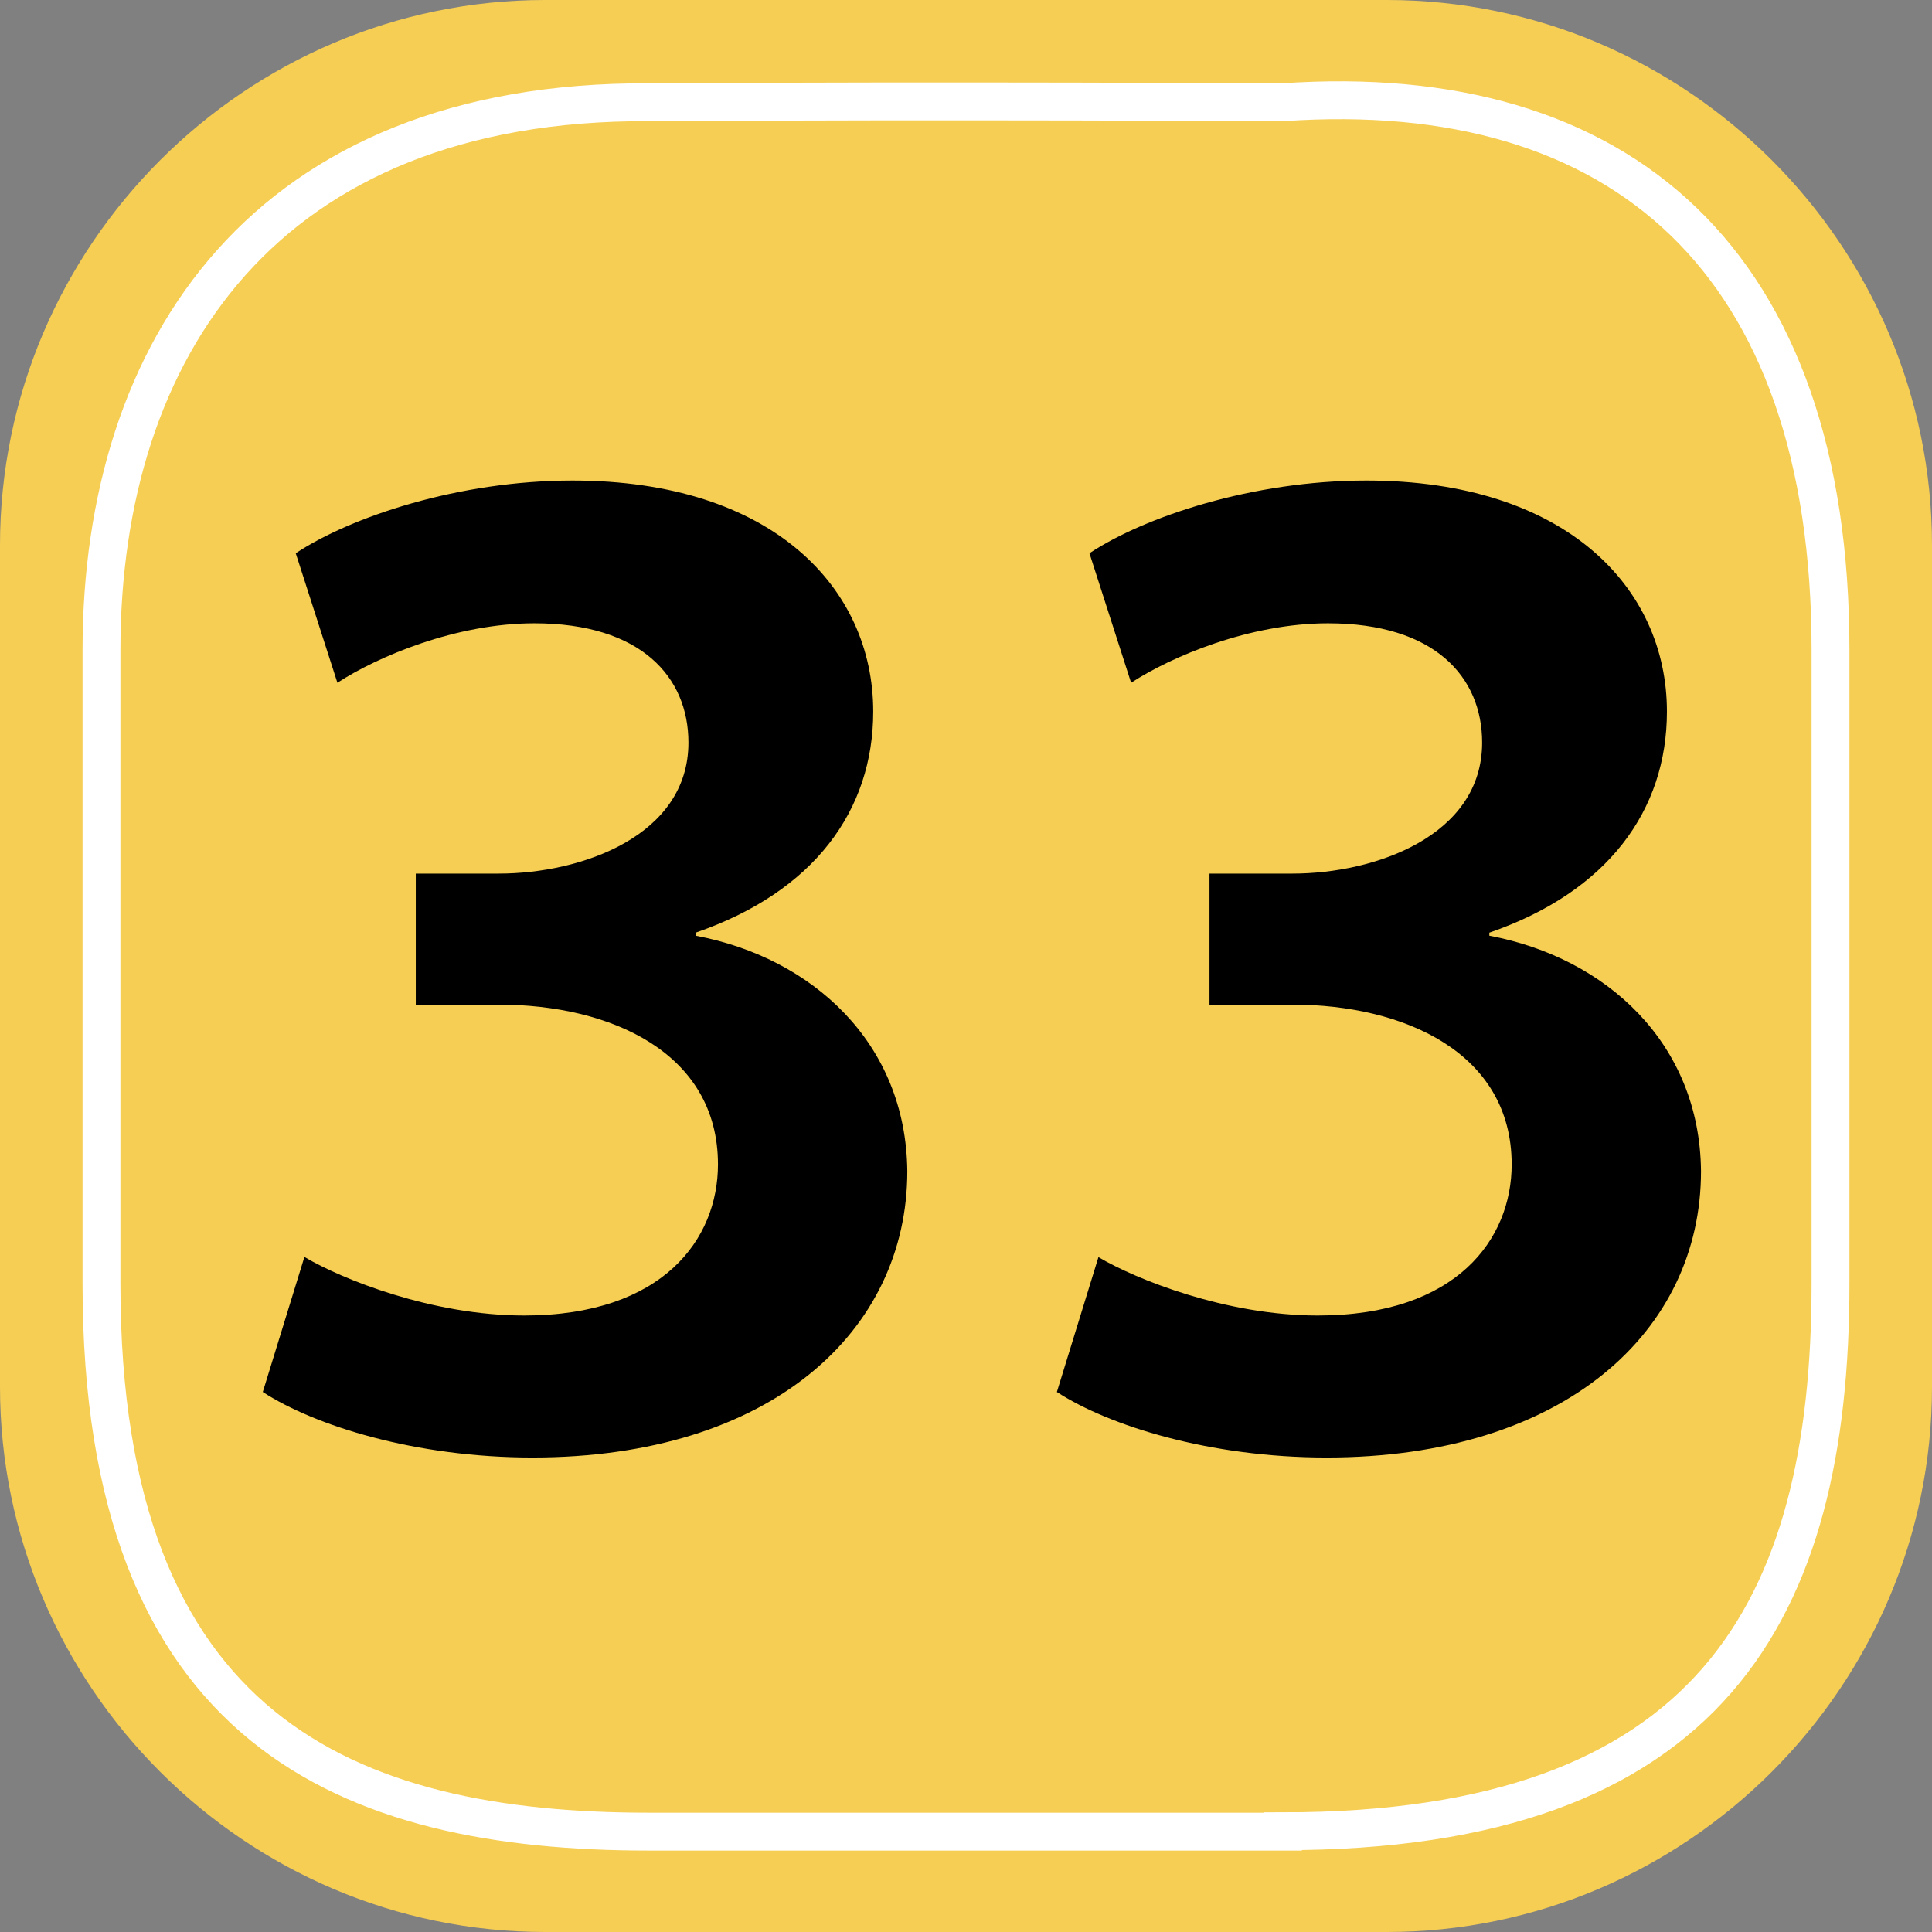
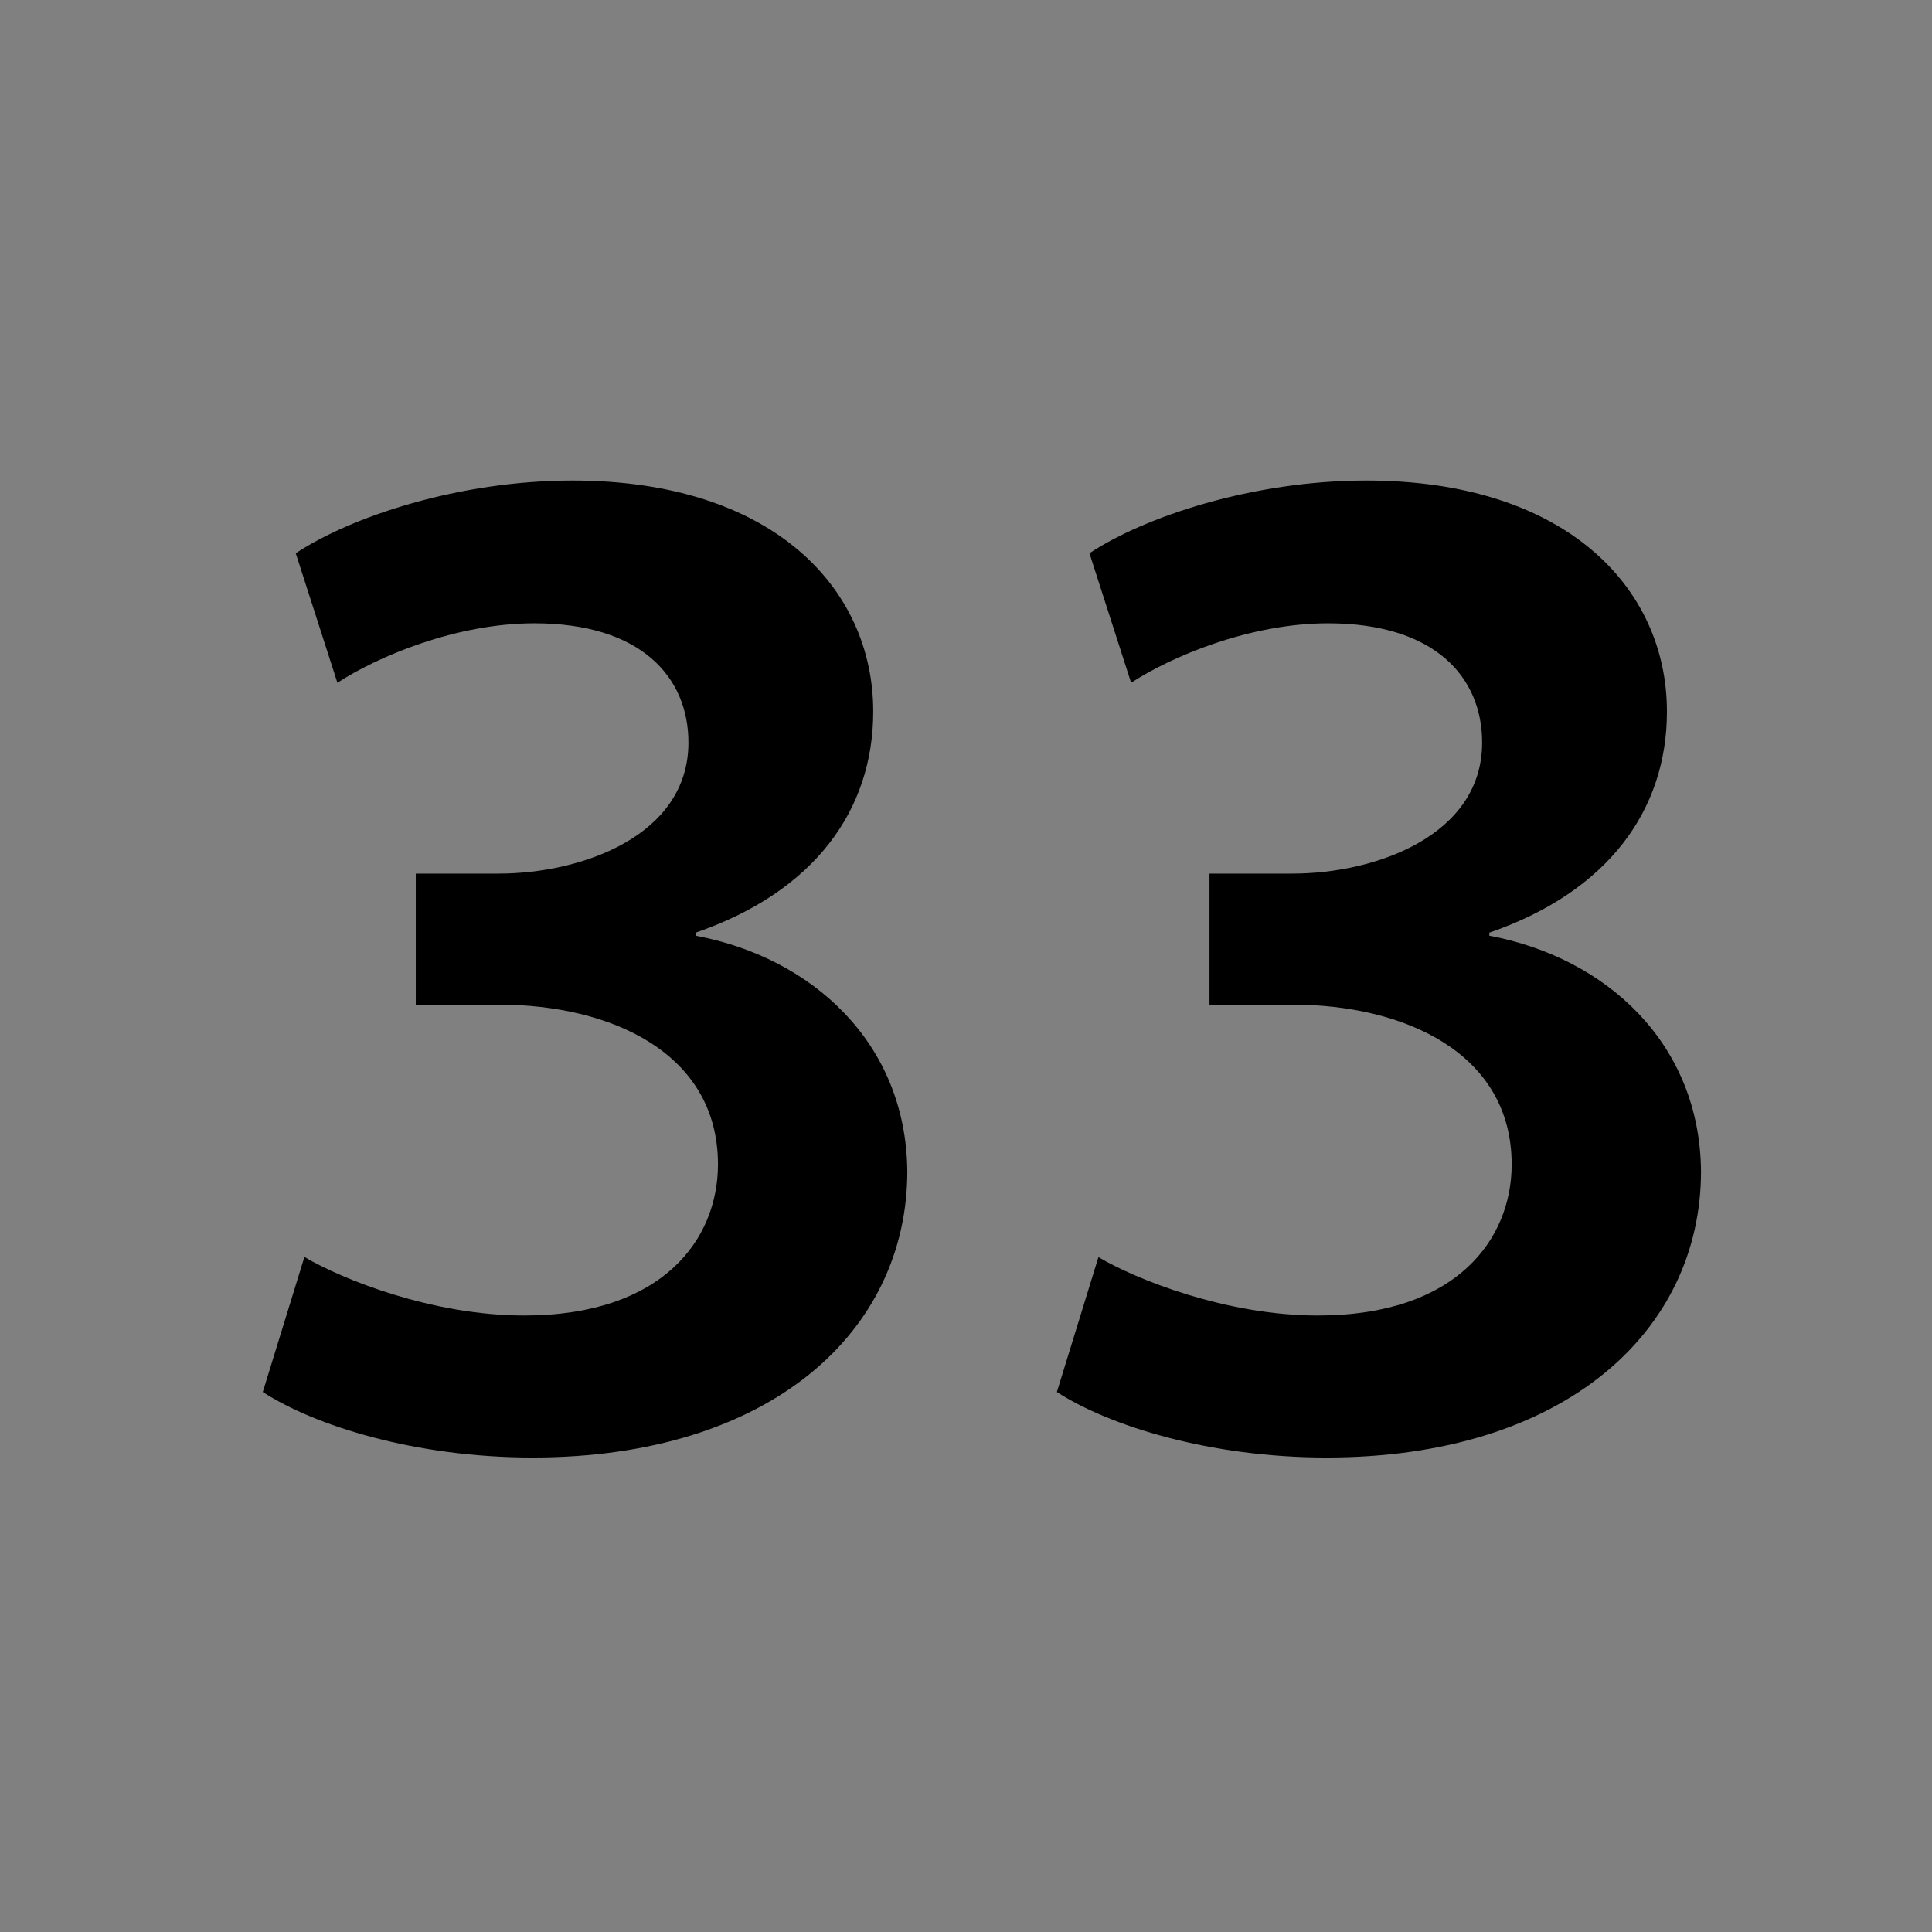
<svg xmlns="http://www.w3.org/2000/svg" id="Calque_2" data-name="Calque 2" viewBox="0 0 51.02 51.02">
  <rect x="0" y="0" width="51.02" height="51.02" fill="#808080" stroke="none" />
  <defs>
    <style>
      .cls-1 {
        fill: none;
        stroke: #fff;
        stroke-miterlimit: 10;
      }

      .cls-2 {
        fill: #f6ce54;
      }
    </style>
  </defs>
  <g id="Calque_1-2" data-name="Calque 1">
    <g>
-       <path class="cls-2" d="M36.62,51.02H14.4c-7.92,0-14.4-6.48-14.4-14.4V14.4C0,6.48,6.48,0,14.4,0h22.22c7.92,0,14.4,6.48,14.4,14.4v22.22c0,7.92-6.48,14.4-14.4,14.4" />
      <path d="M8.05,33.2c.98,.58,3.36,1.54,5.79,1.54,3.68,0,5.12-2.03,5.12-3.99,0-2.96-2.85-4.22-5.79-4.22h-2.19v-3.46h2.19c2.19,0,5.01-1,5.01-3.46,0-1.73-1.25-3.15-4.07-3.15-2.07,0-4.14,.88-5.2,1.57l-1.1-3.42c1.45-.96,4.3-1.92,7.31-1.92,5.28,0,7.94,2.84,7.94,6.1,0,2.61-1.56,4.76-4.69,5.84v.08c3.09,.58,5.56,2.84,5.59,6.22,0,4.22-3.6,7.56-9.9,7.56-3.09,0-5.75-.84-7.12-1.73l1.1-3.57Z" />
      <path d="M29.01,33.2c.98,.58,3.36,1.54,5.79,1.54,3.68,0,5.12-2.03,5.12-3.99,0-2.96-2.86-4.22-5.79-4.22h-2.19v-3.46h2.19c2.19,0,5.01-1,5.01-3.46,0-1.73-1.25-3.15-4.07-3.15-2.07,0-4.14,.88-5.2,1.57l-1.1-3.42c1.45-.96,4.3-1.92,7.31-1.92,5.28,0,7.94,2.84,7.94,6.1,0,2.61-1.56,4.76-4.69,5.84v.08c3.09,.58,5.56,2.84,5.59,6.22,0,4.22-3.6,7.56-9.89,7.56-3.09,0-5.75-.84-7.12-1.73l1.1-3.57Z" />
-       <path class="cls-1" d="M33.88,48.37H17.14c-7.96,0-14.46-2.65-14.46-14.46V17.17C2.68,9.21,7.01,2.65,17.14,2.7c7.77-.05,16.74,0,16.74,0,8.93-.62,14.46,4.2,14.46,14.46v16.74c0,8.65-3.17,14.46-14.46,14.46Z" />
    </g>
  </g>
</svg>